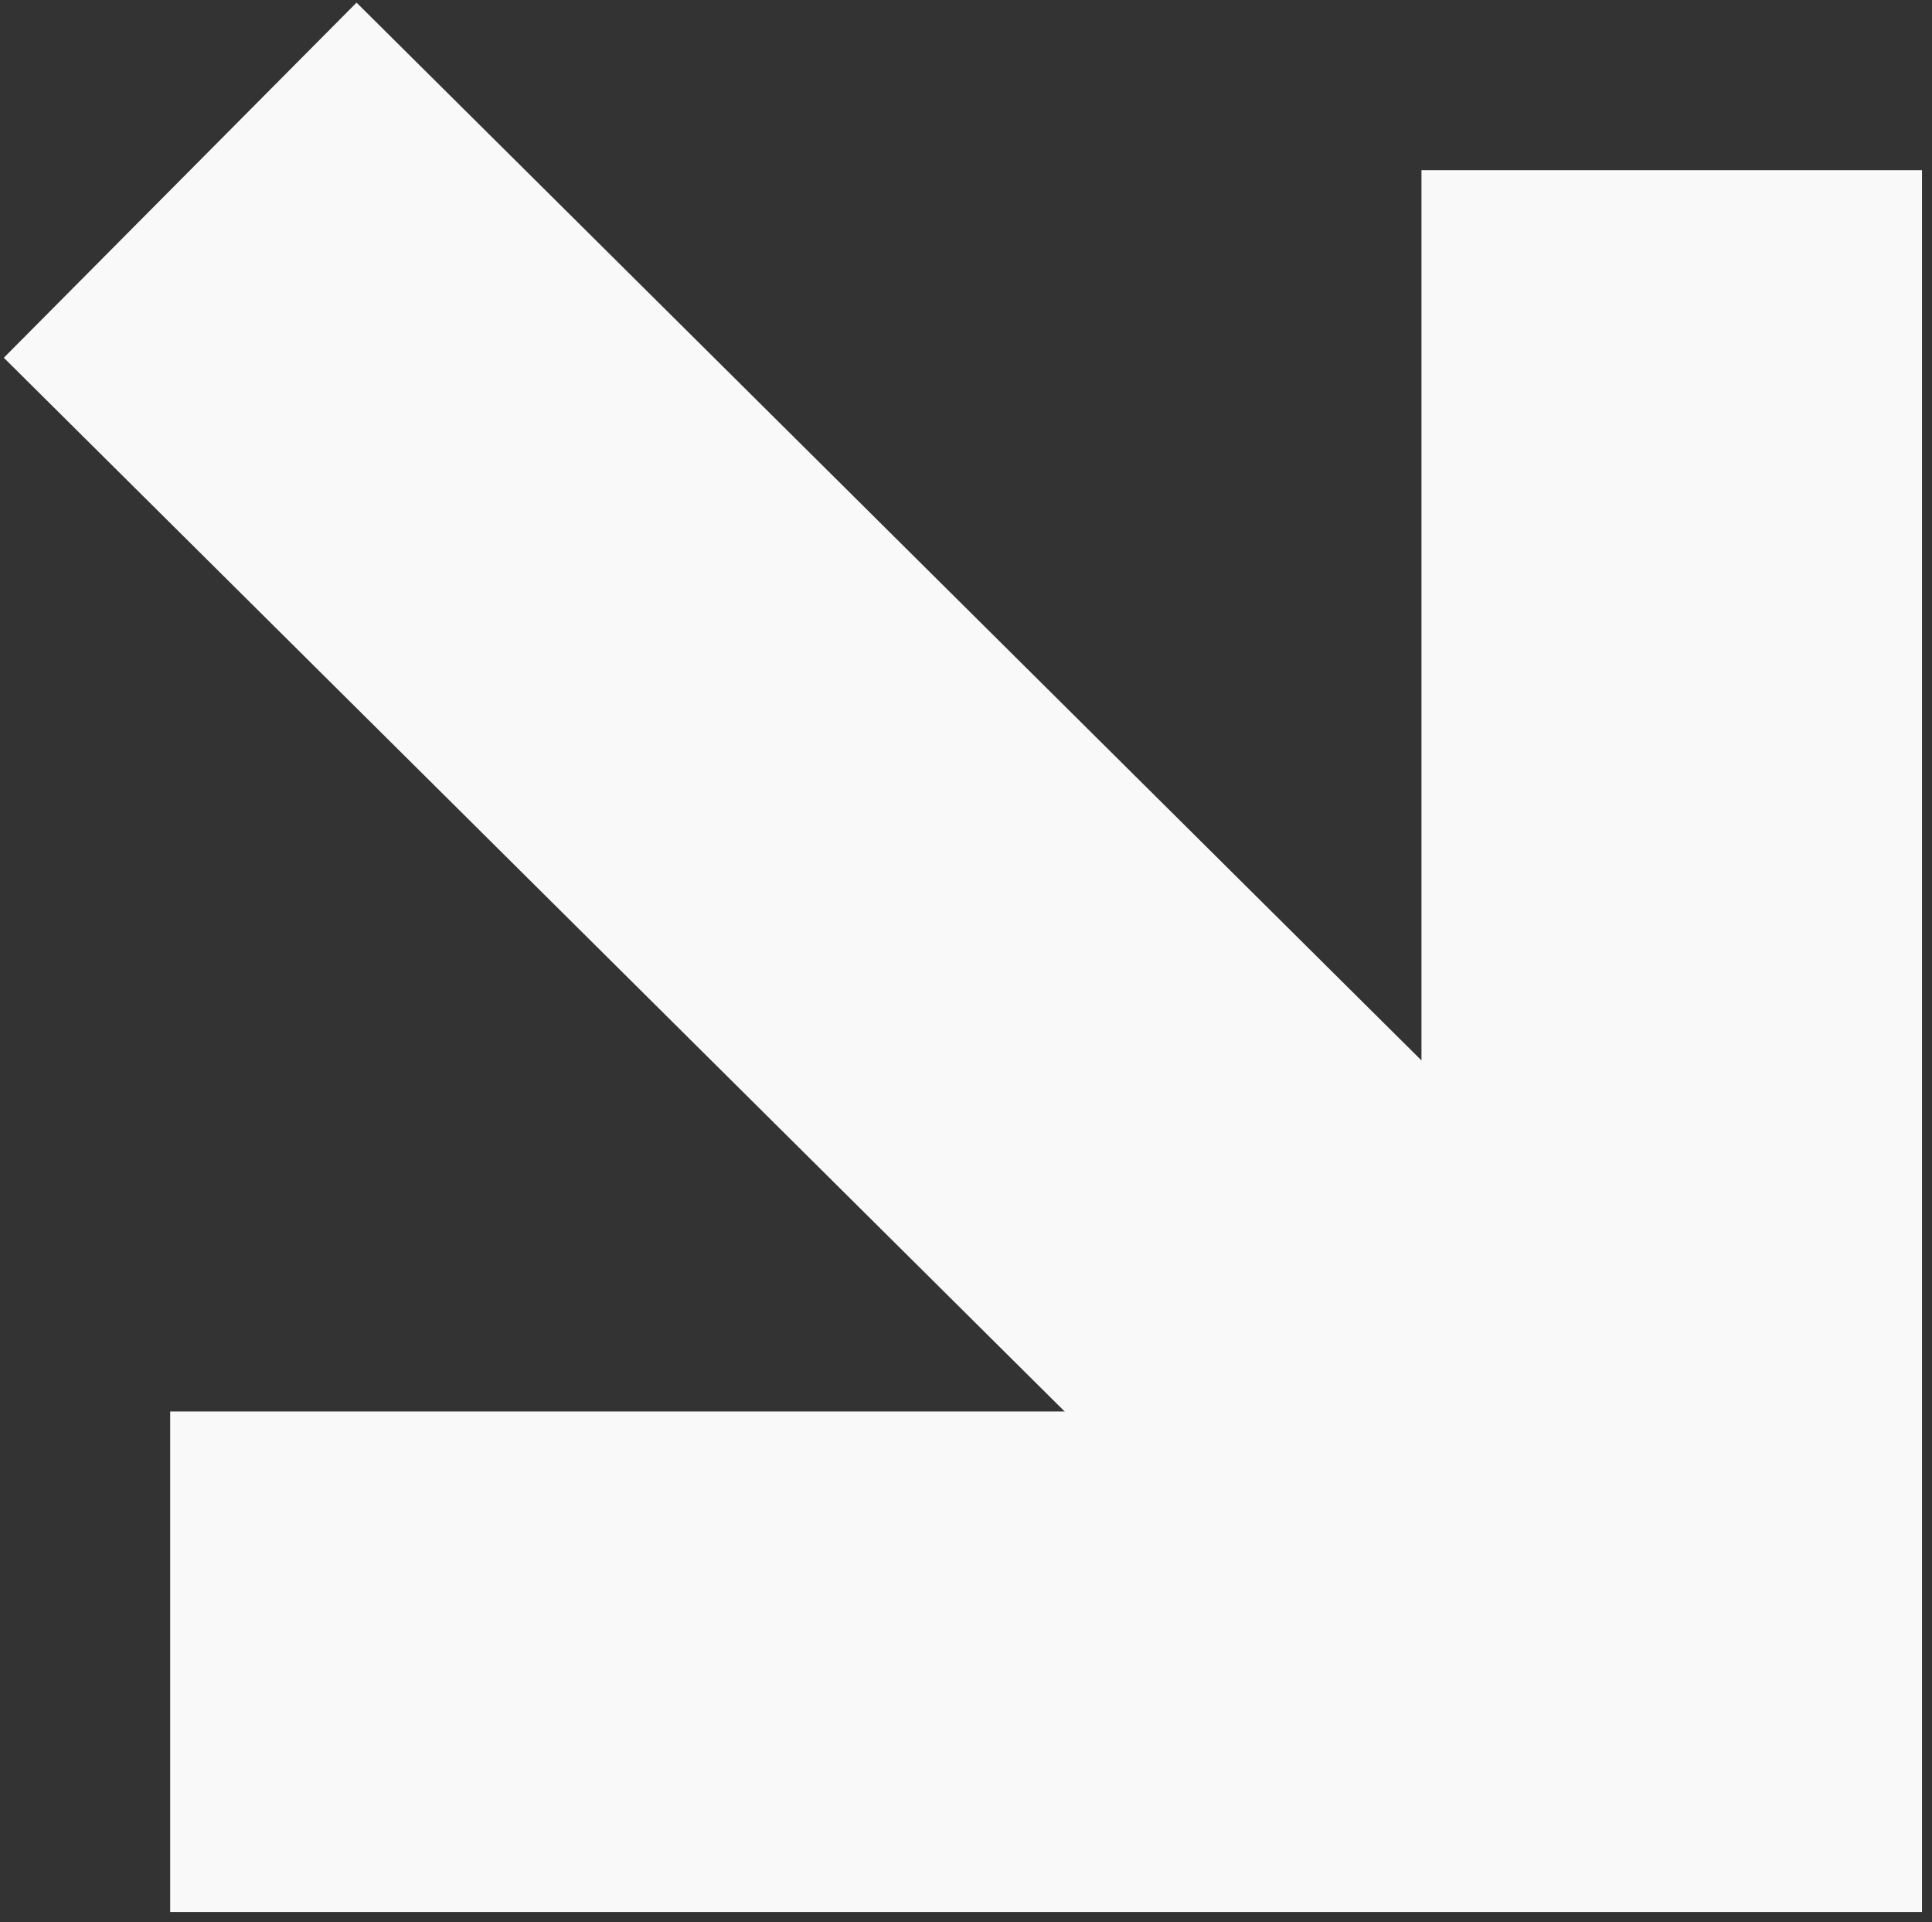
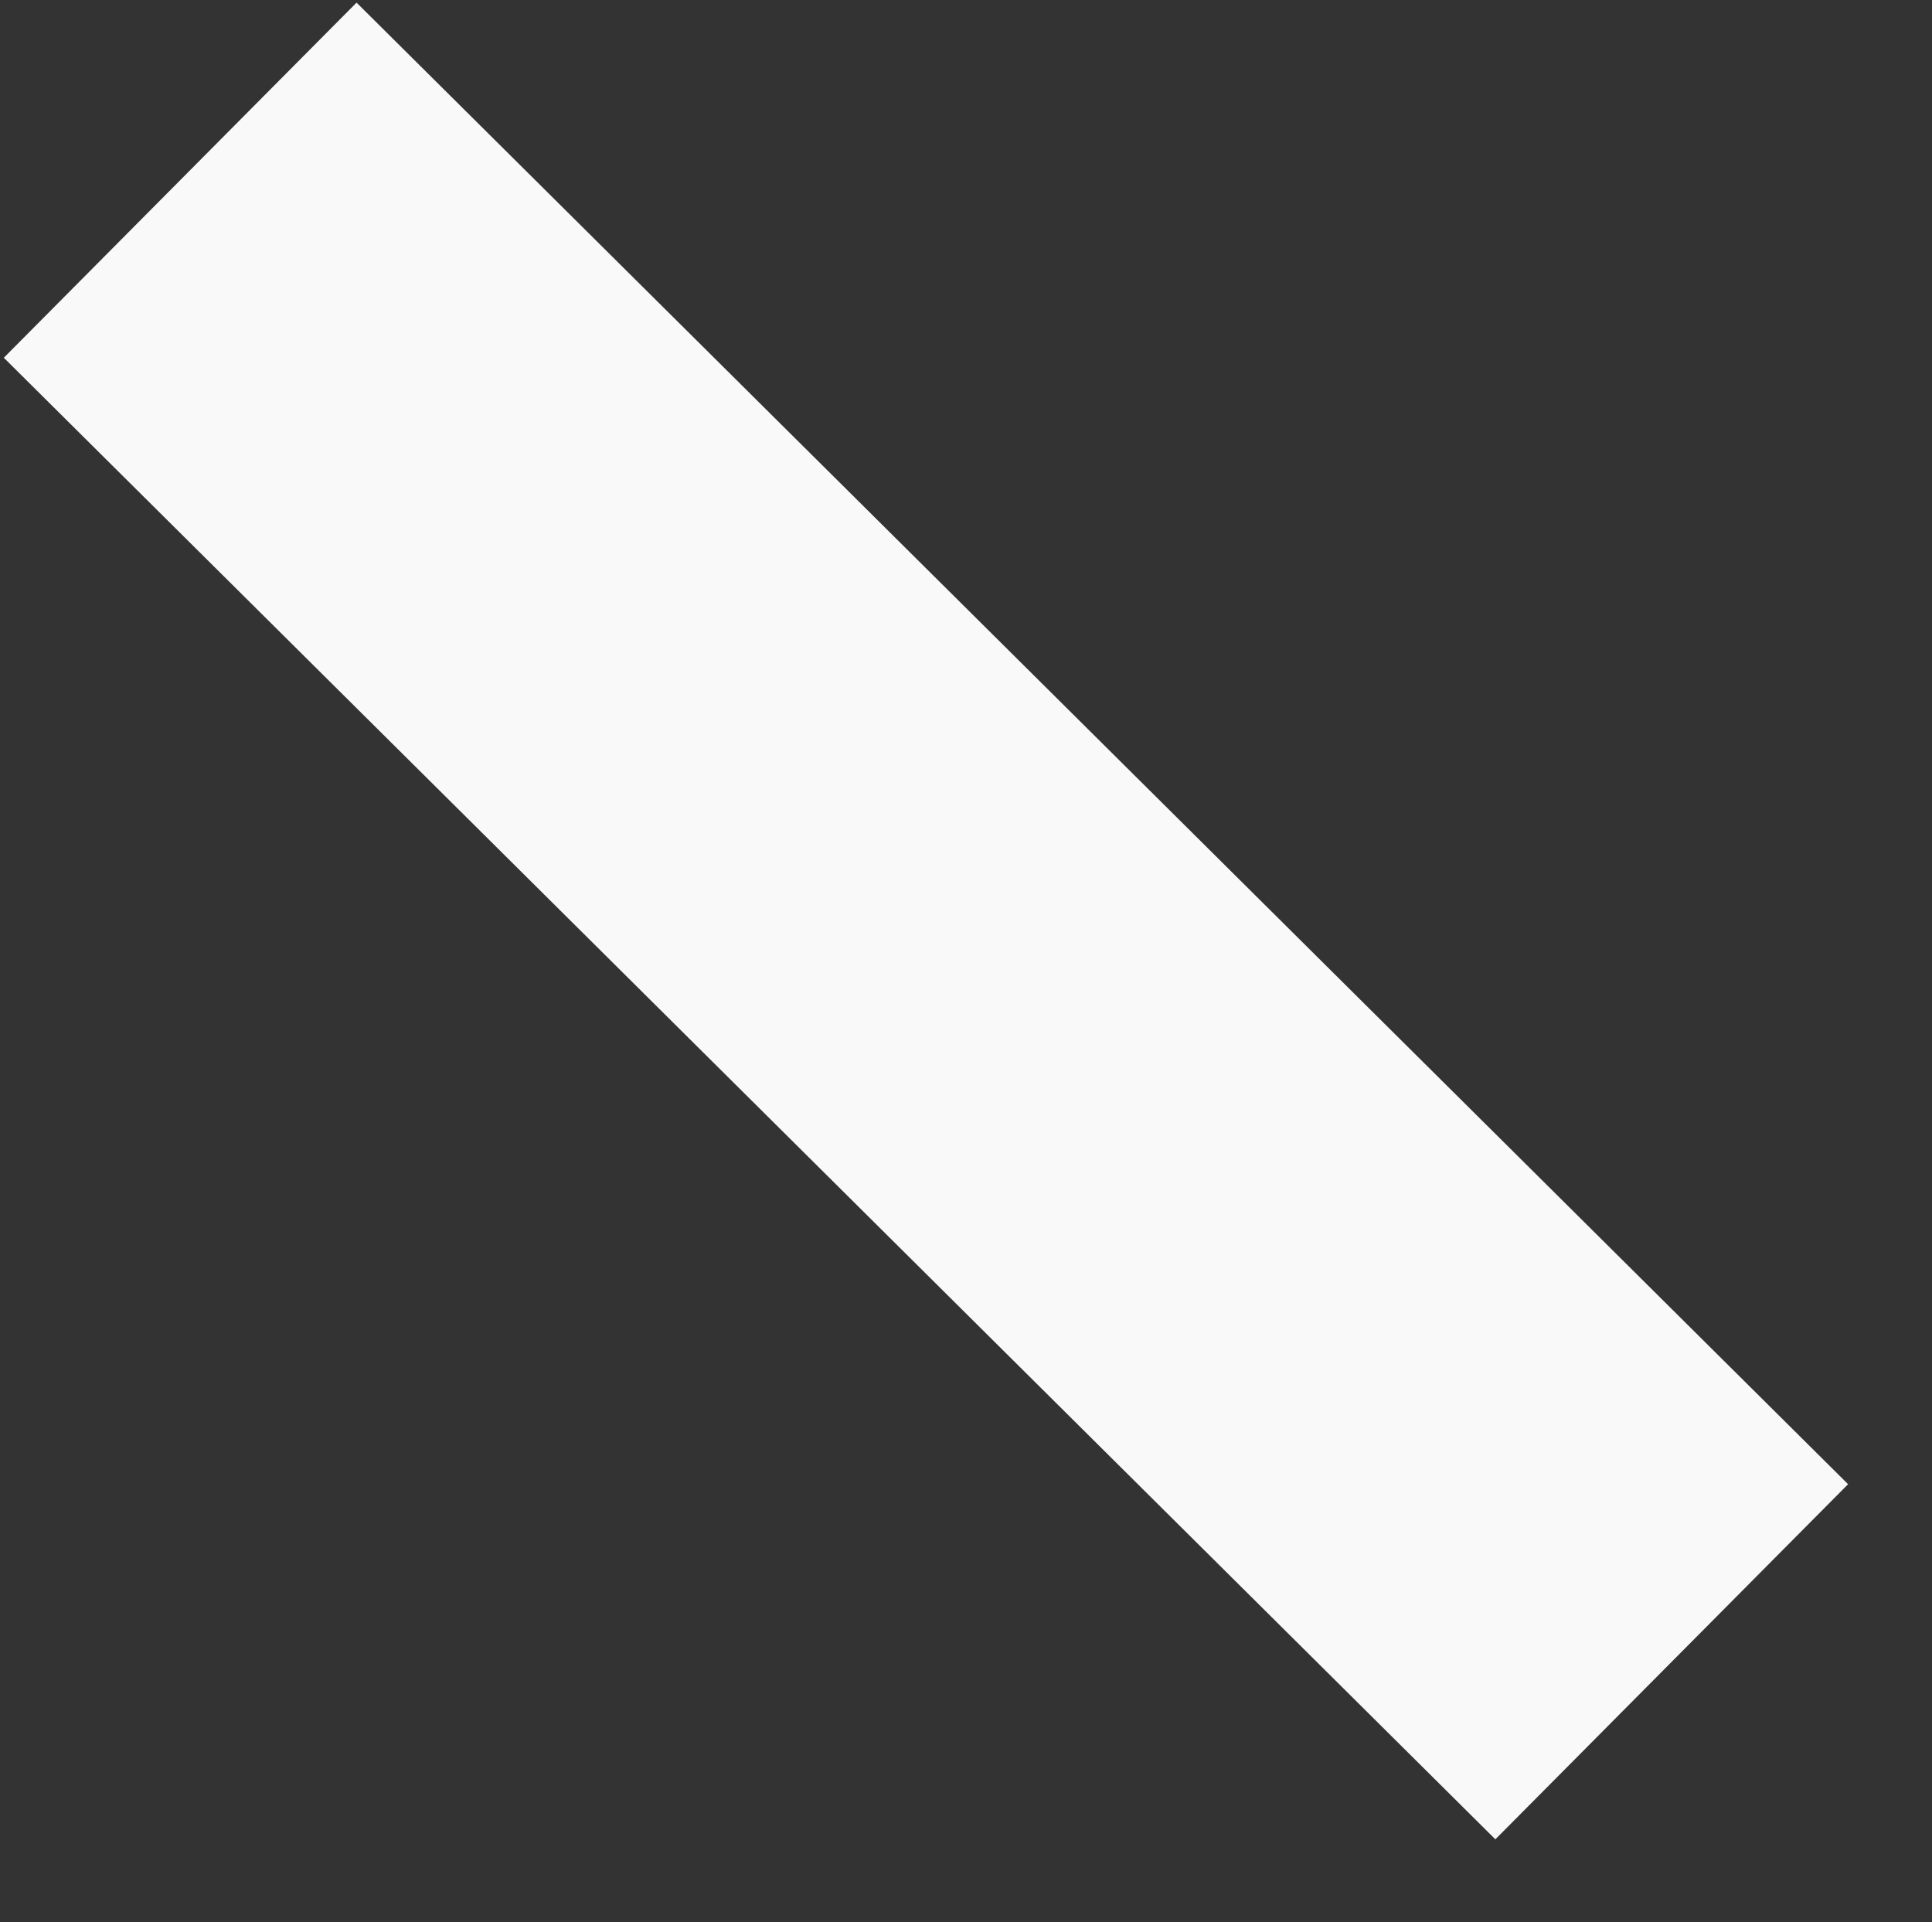
<svg xmlns="http://www.w3.org/2000/svg" version="1.1" viewBox="0 0 19.3 19.2">
  <rect x="0" y="0" width="19.3" height="19.2" fill="#333333" stroke="none" />
  <defs>
    <style>
      .cls-1 {
        stroke-miterlimit: 10;
      }

      .cls-1, .cls-2 {
        fill: none;
        stroke: #f9f9f9;
        stroke-width: 5px;
      }
    </style>
  </defs>
  <g>
    <g id="Warstwa_1">
      <g id="Warstwa_1-2" data-name="Warstwa_1">
        <g id="Group_176">
-           <path id="Path_61" class="cls-1" d="M1.7,16.6h15V1.7" />
          <path id="Path_62" class="cls-2" d="M16.7,16.6L1.8,1.8" />
        </g>
      </g>
    </g>
  </g>
</svg>